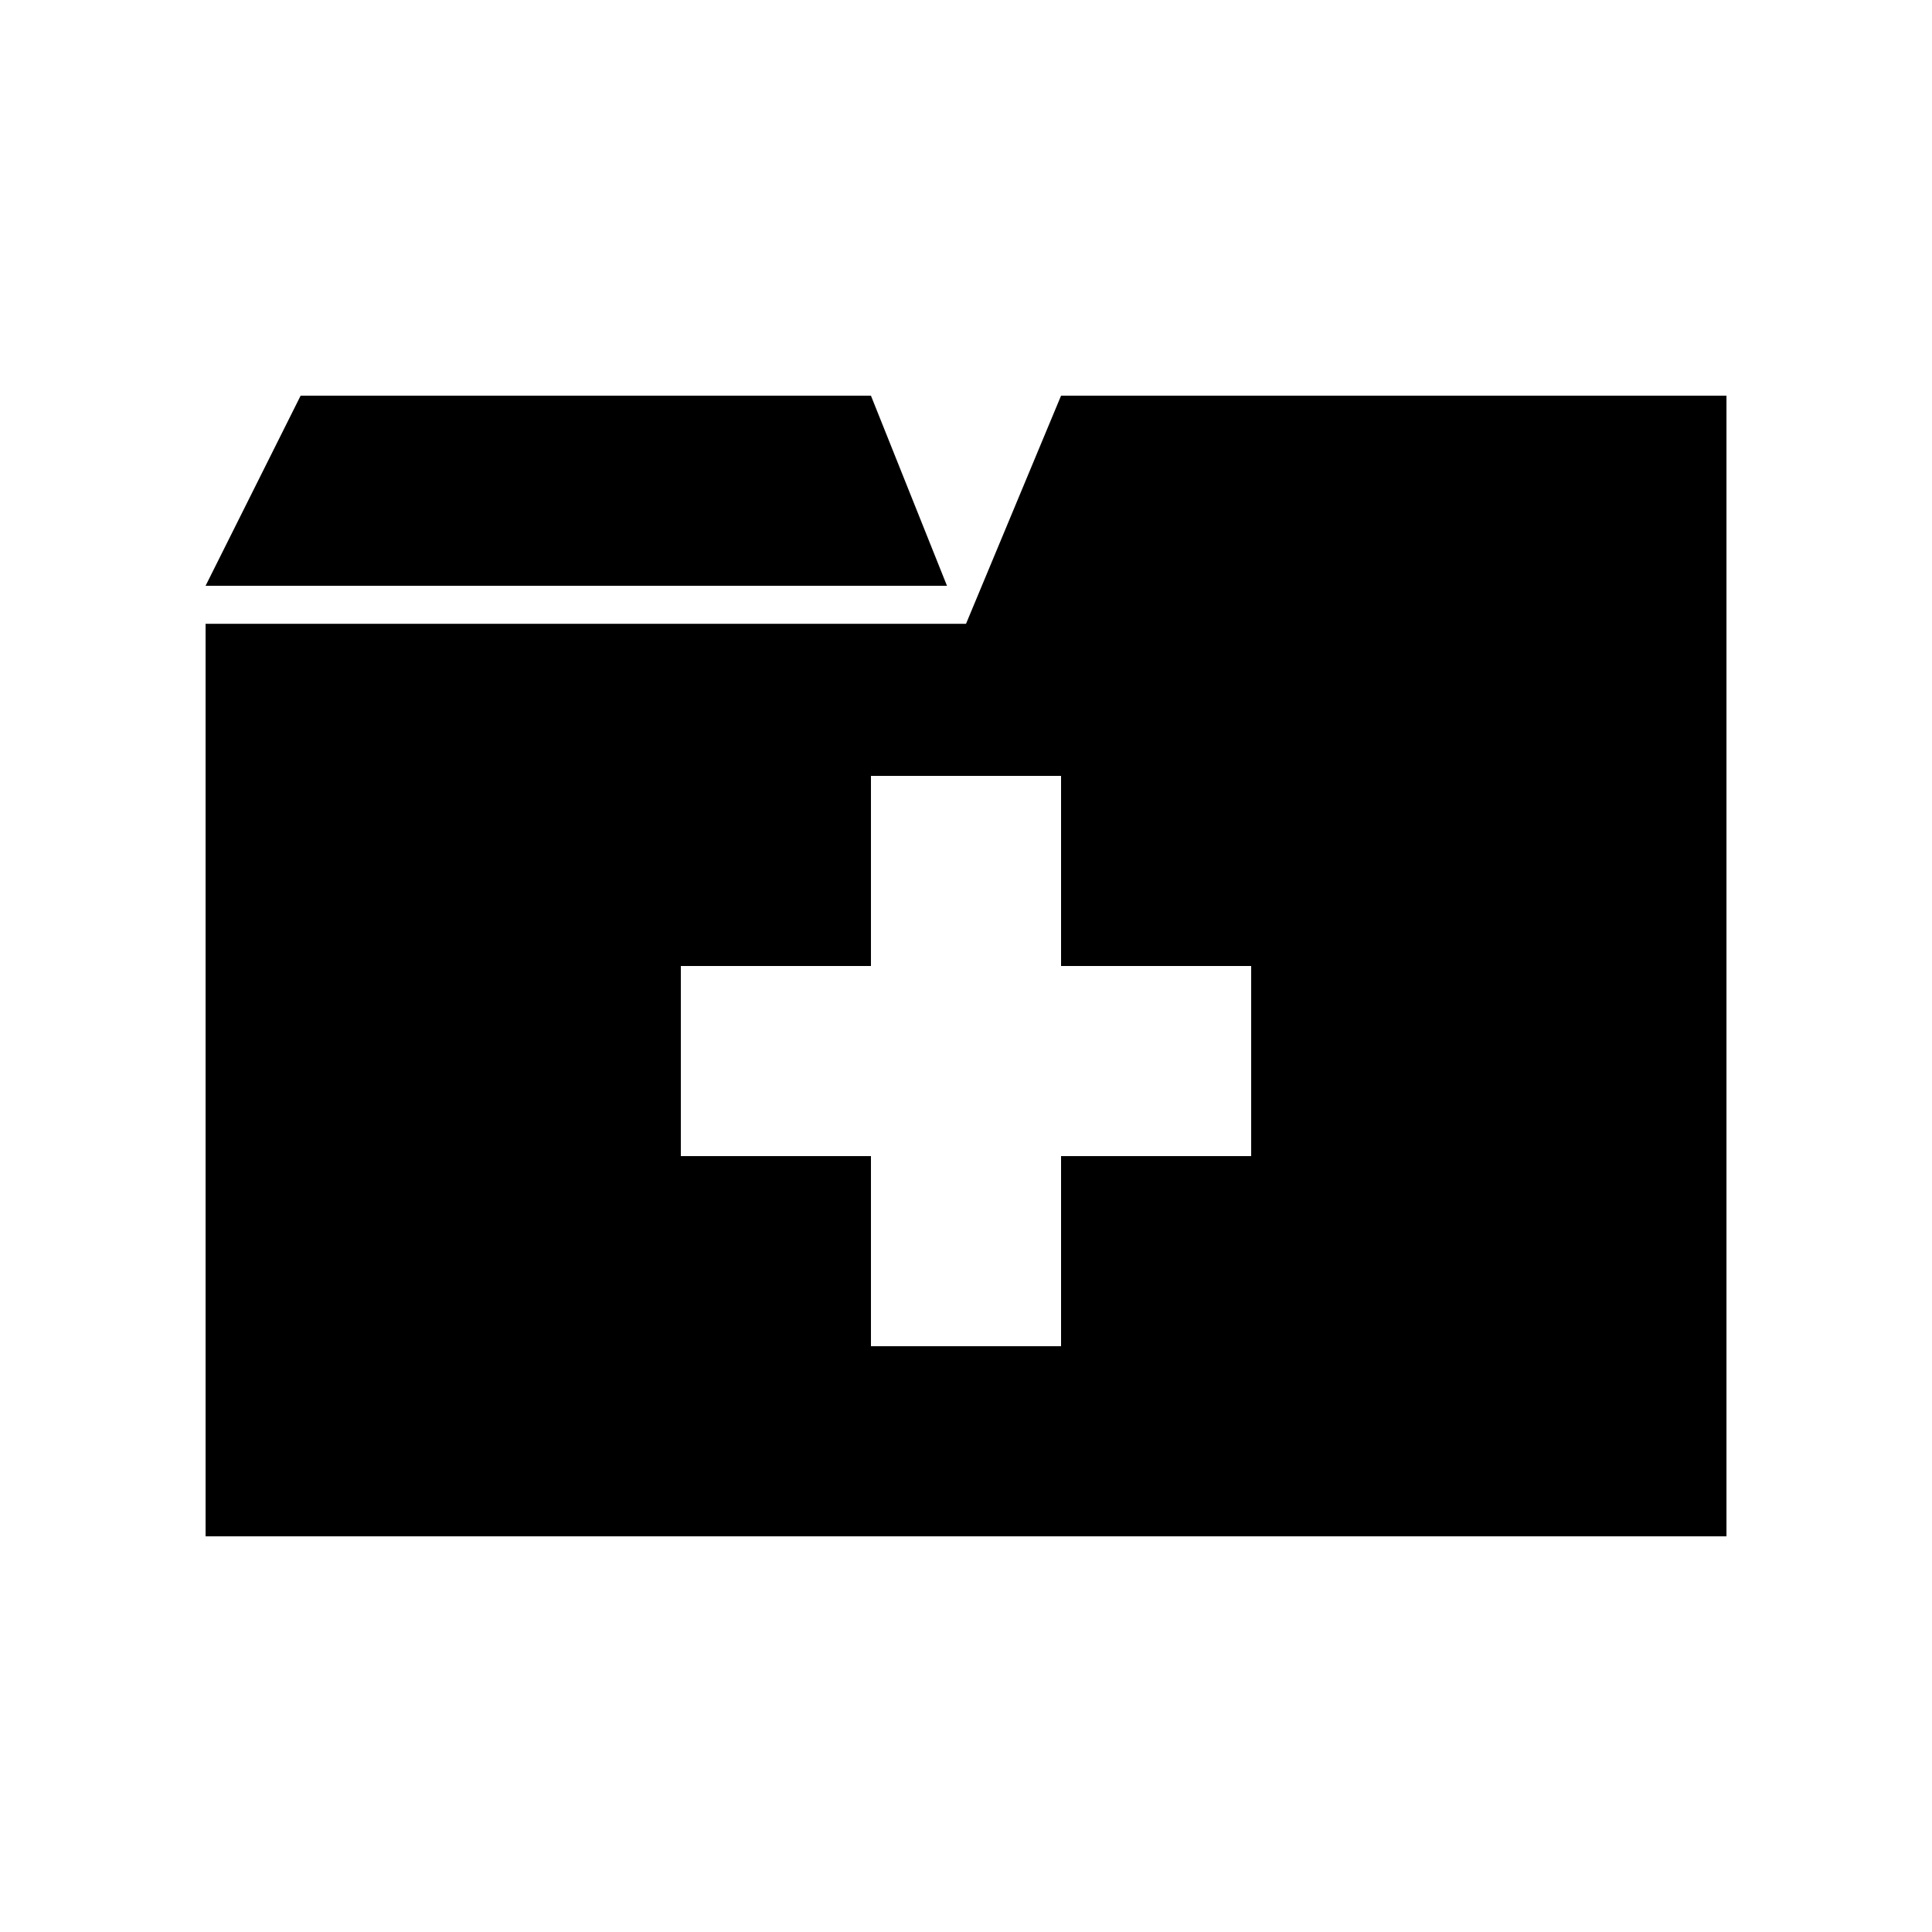
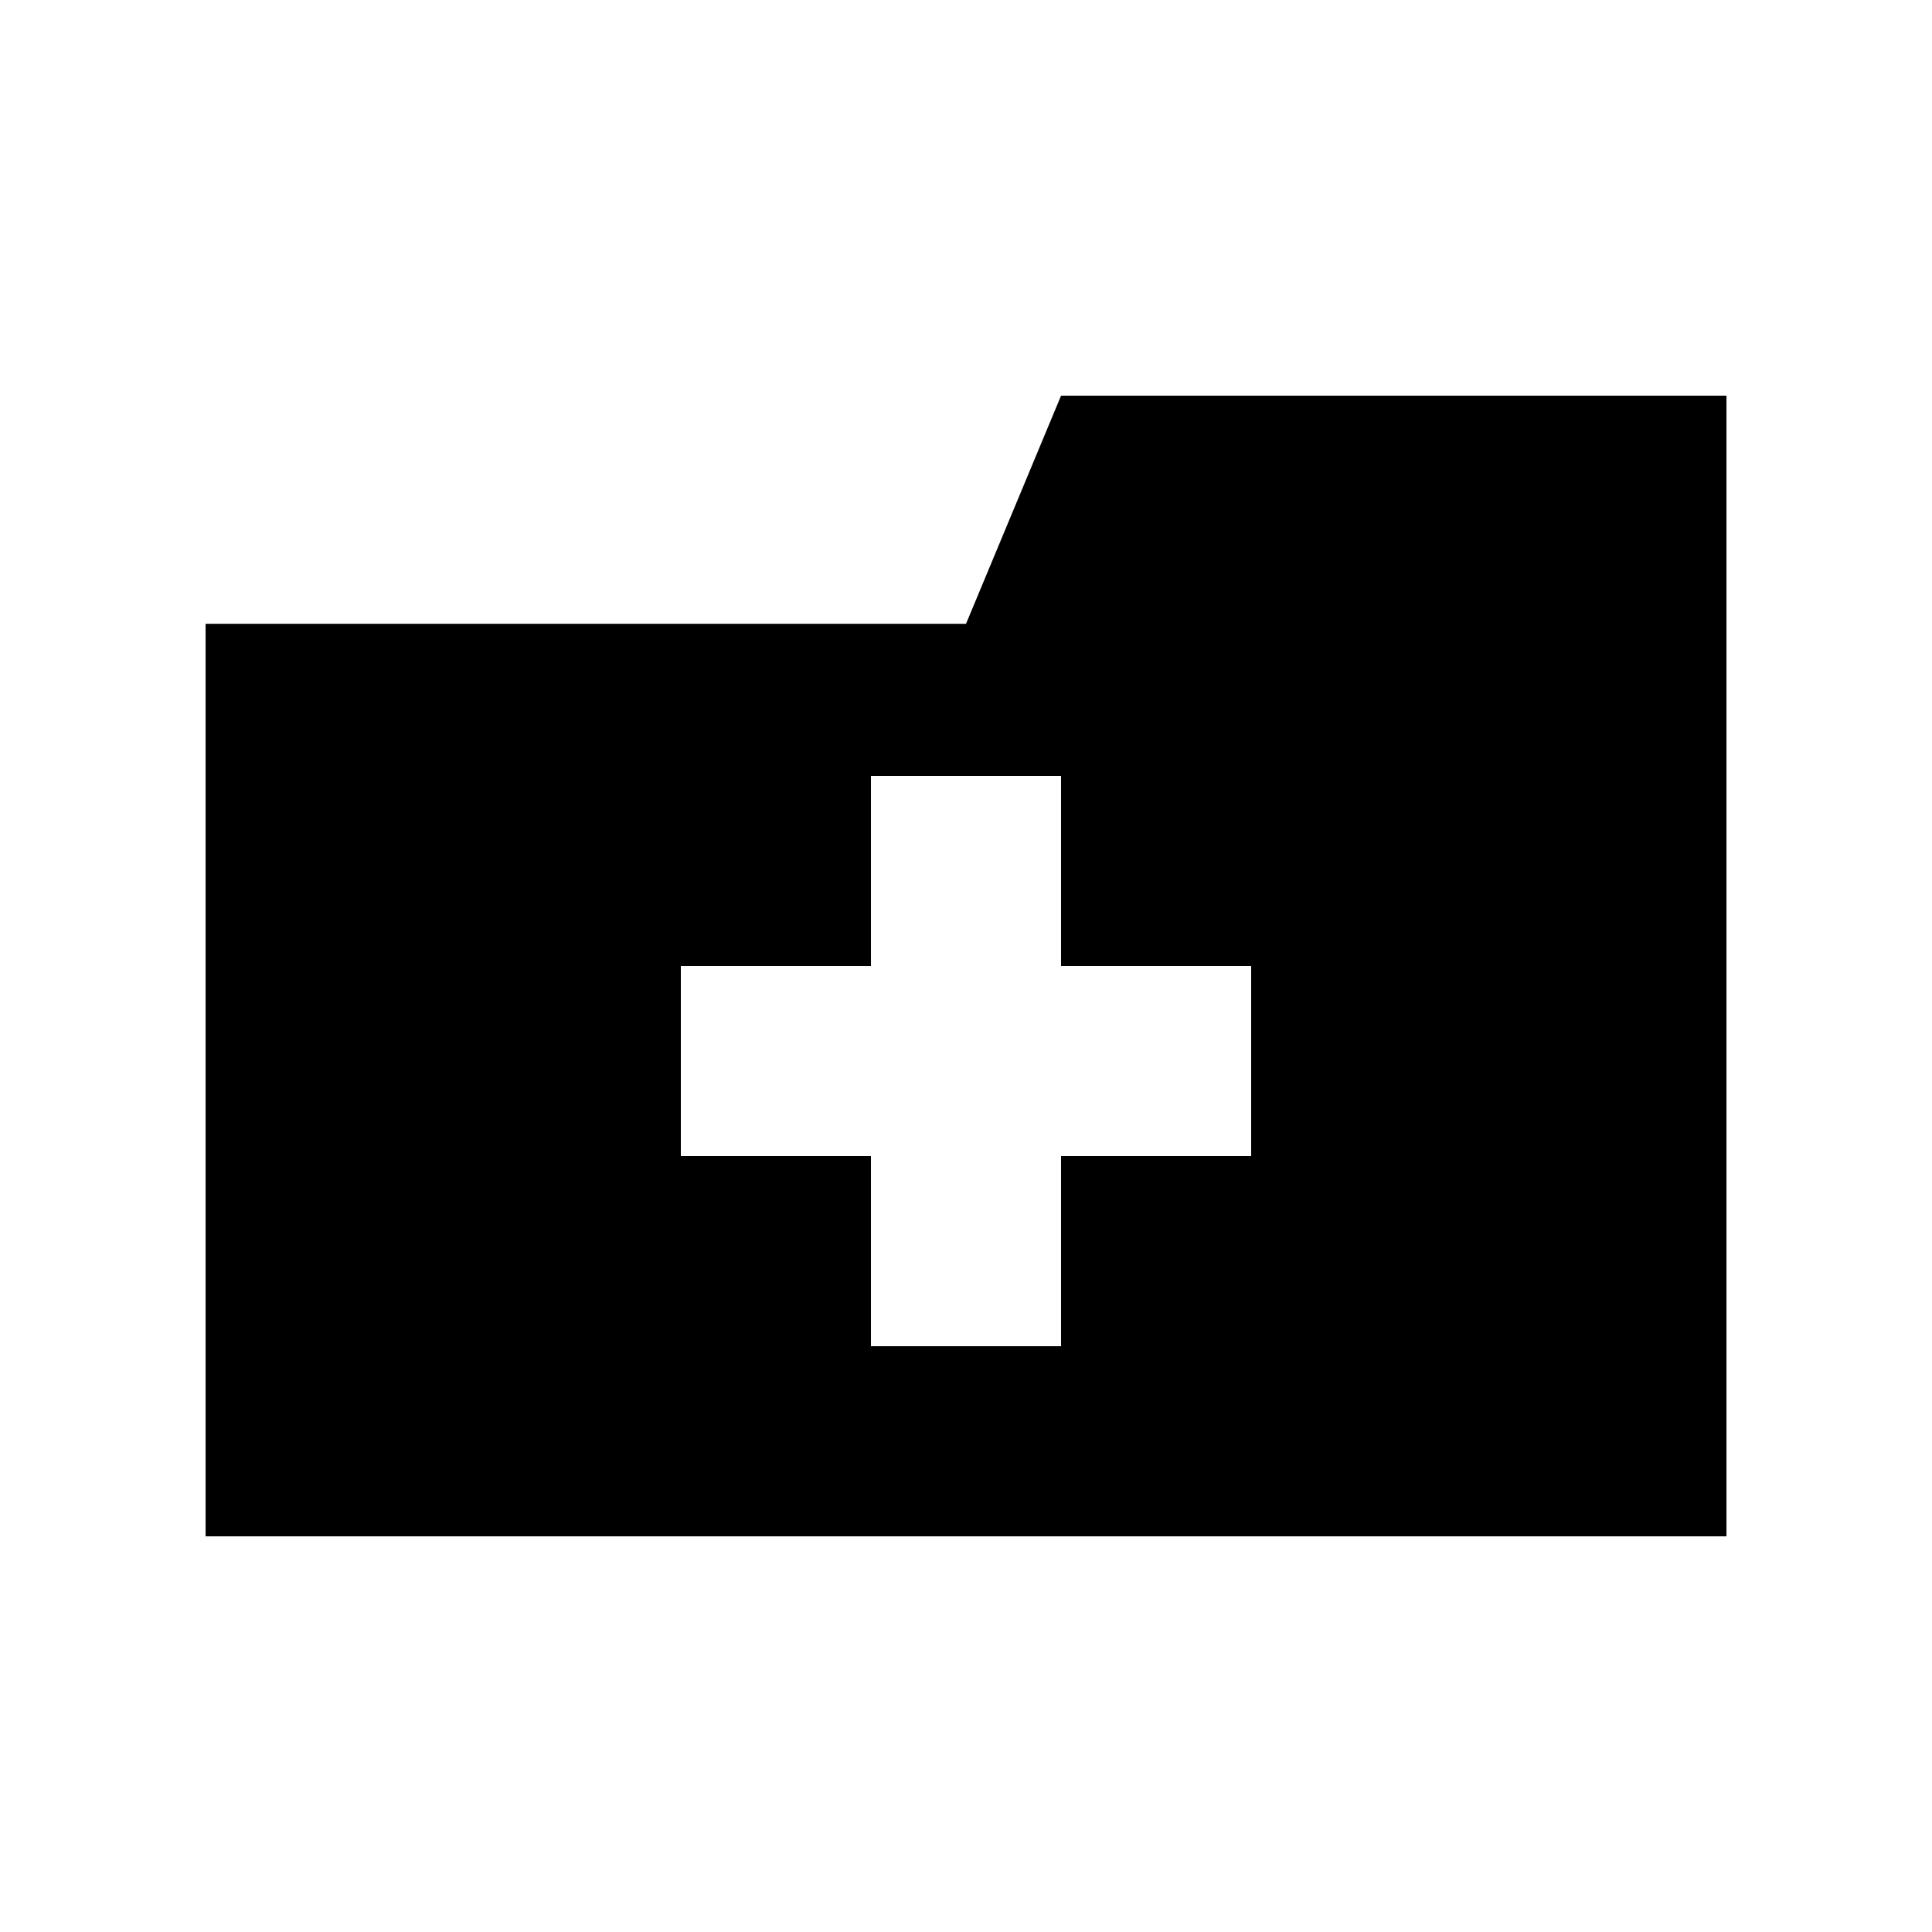
<svg xmlns="http://www.w3.org/2000/svg" fill="#000000" width="800px" height="800px" version="1.1" viewBox="144 144 512 512">
  <g>
    <path d="m425.19 248.86-25.188 60.457h-201.52v241.83h403.05v-302.29zm-50.379 100.76h50.379v50.383h50.383v50.379h-50.383v50.383h-50.379v-50.383h-50.383v-50.379h50.383z" />
-     <path d="m198.48 299.24h196.48l-20.152-50.383h-151.14z" fill-rule="evenodd" />
  </g>
</svg>